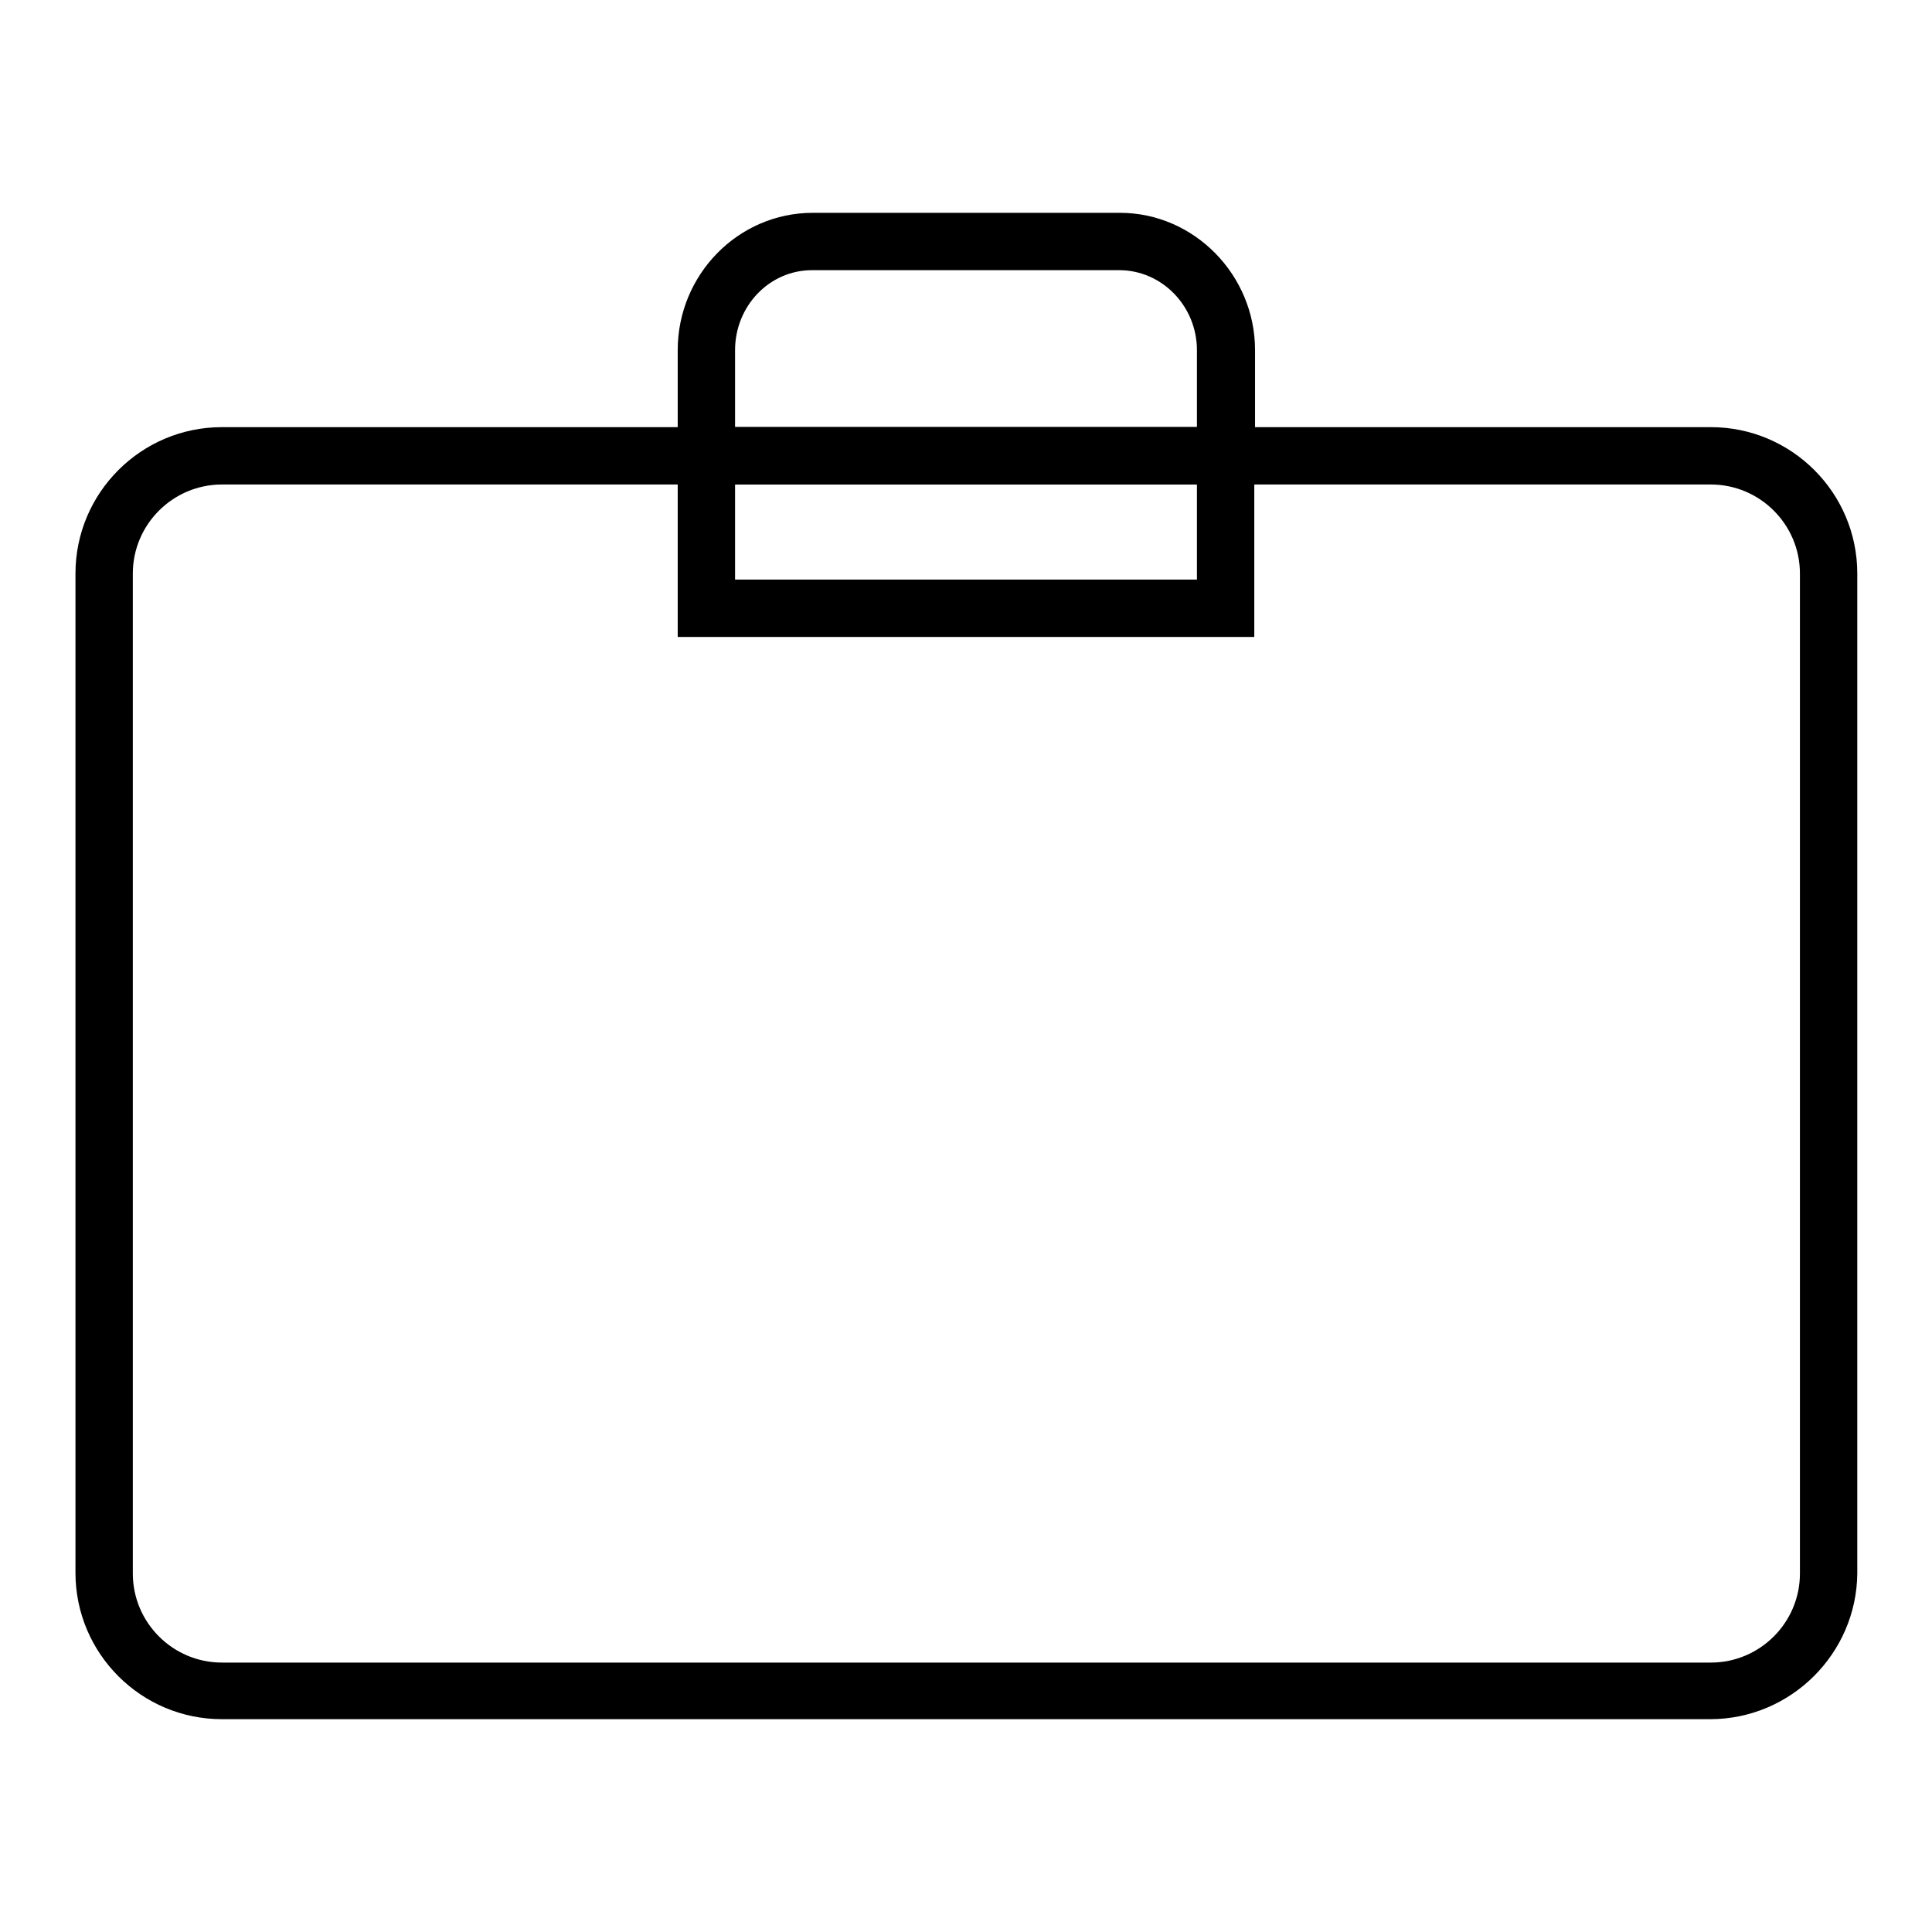
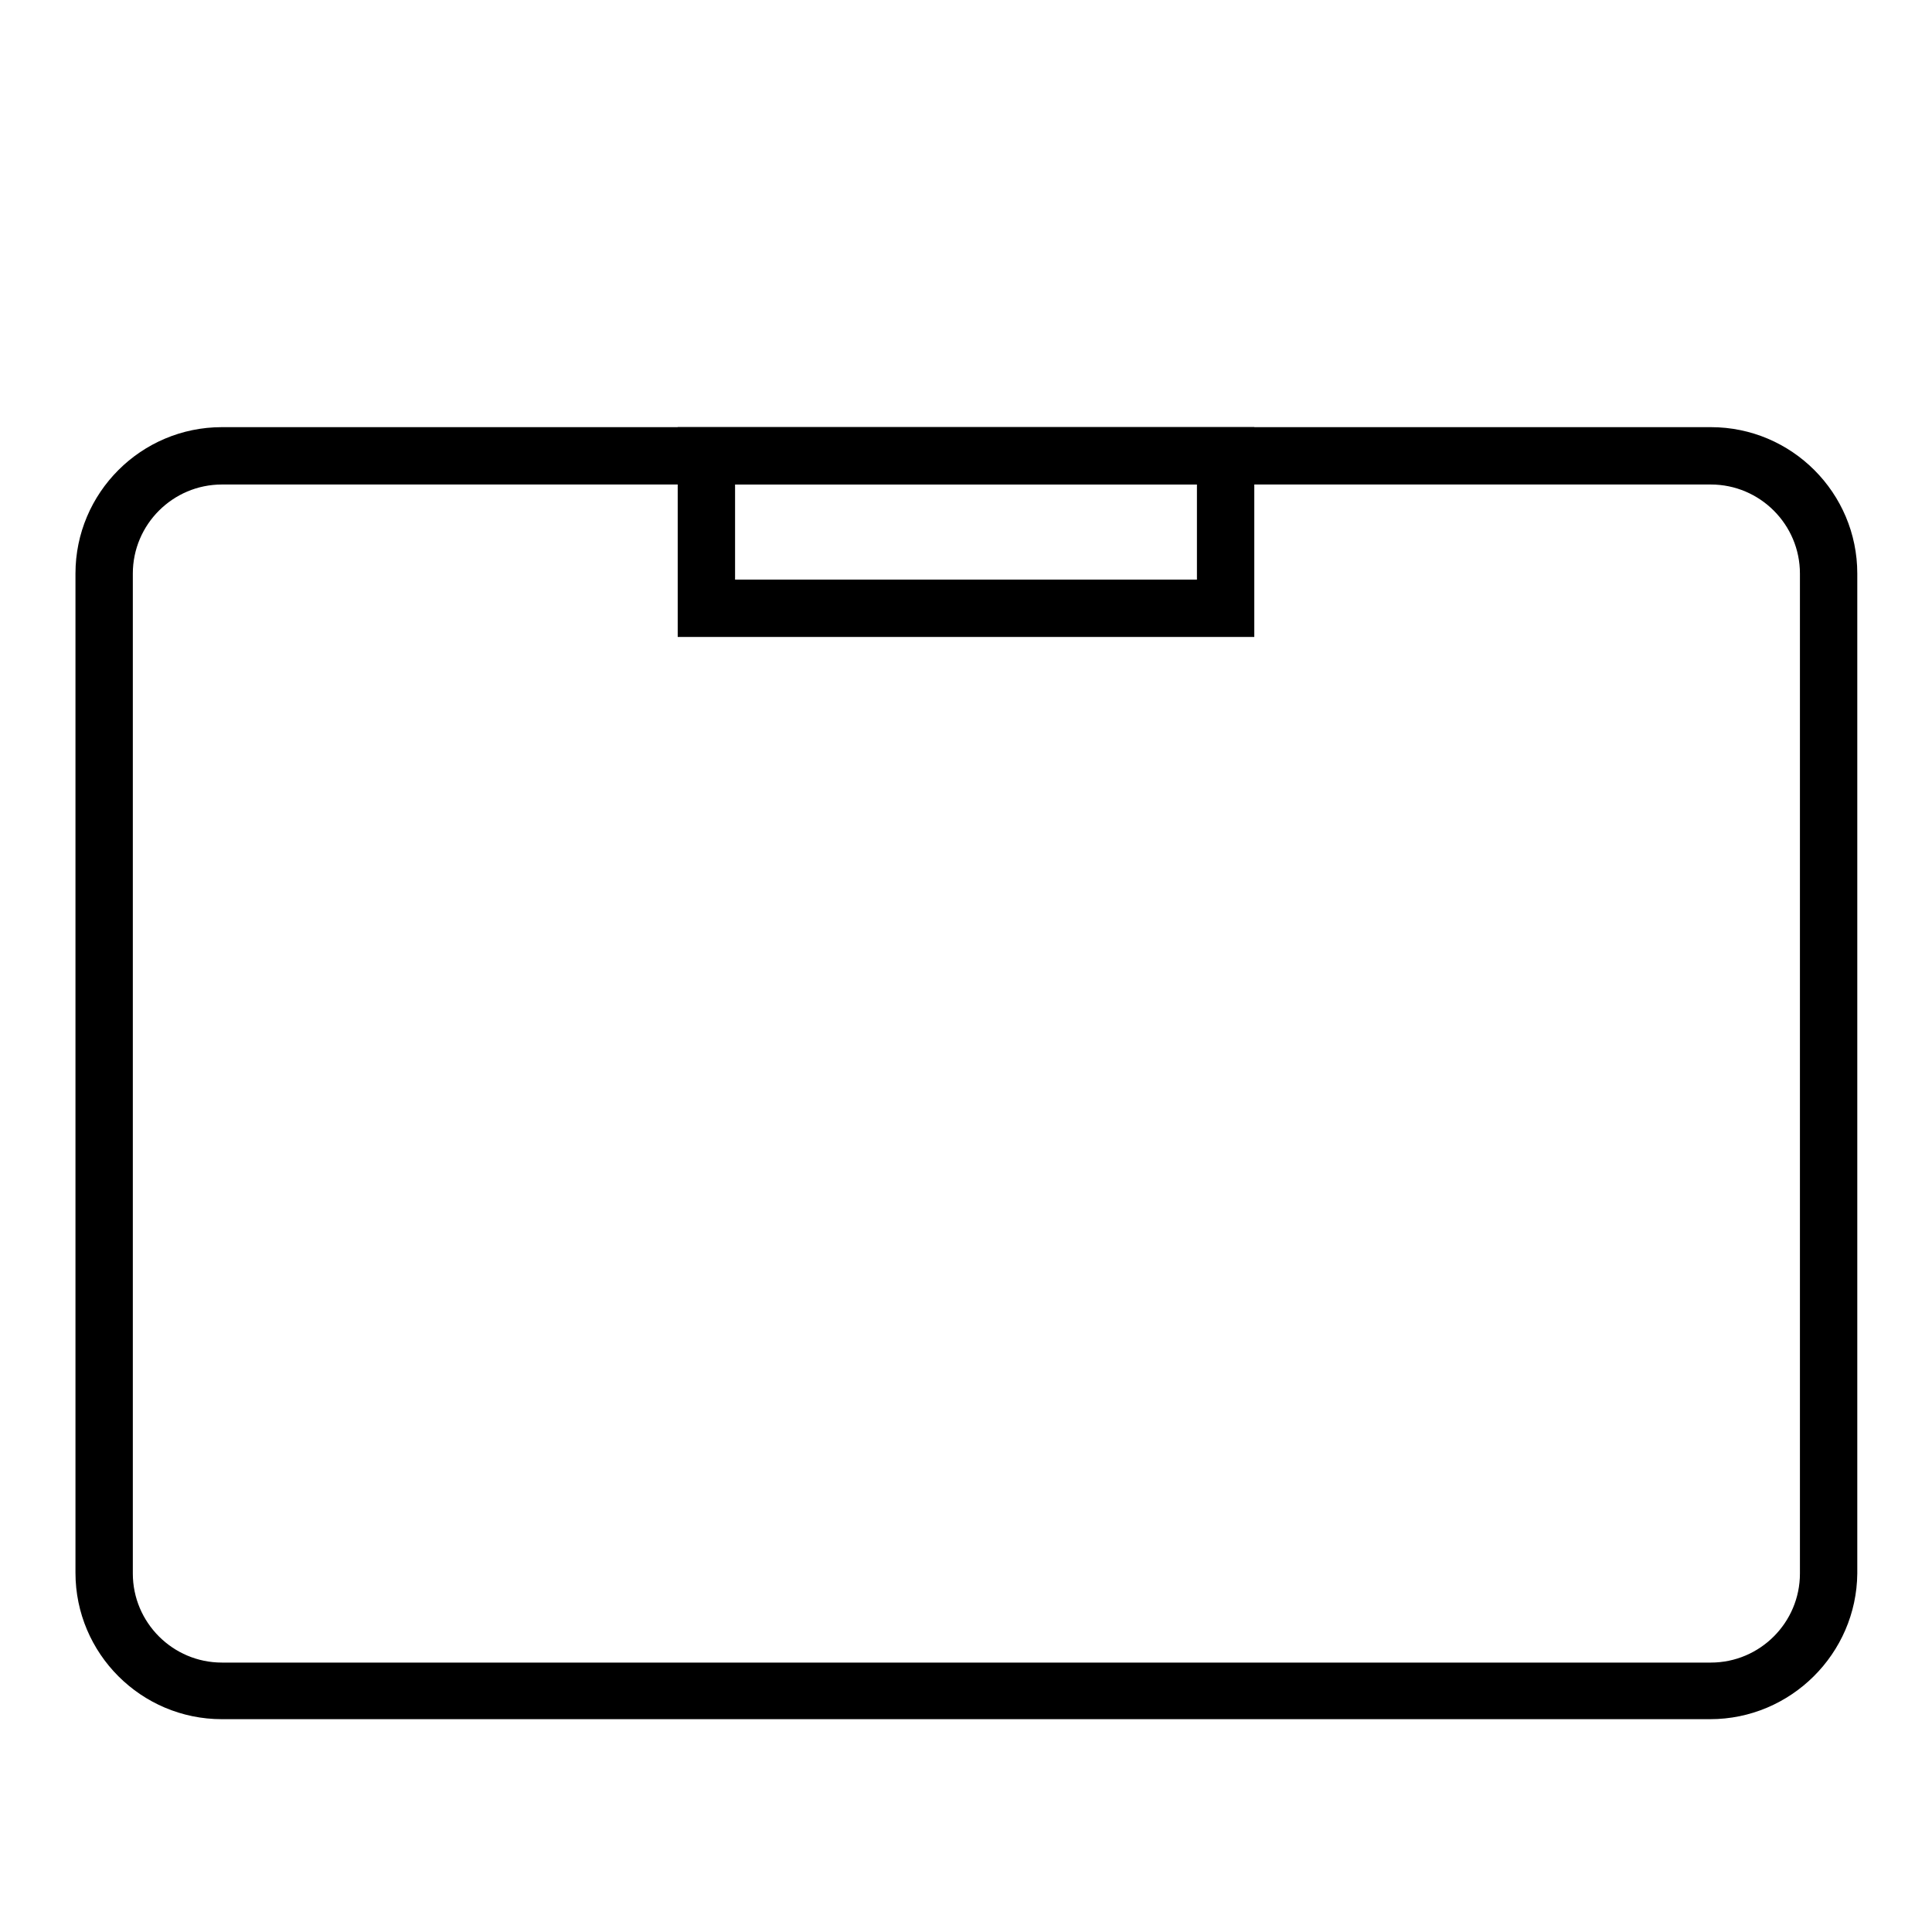
<svg xmlns="http://www.w3.org/2000/svg" version="1.1" x="0px" y="0px" viewBox="0 0 256 256" enable-background="new 0 0 256 256" xml:space="preserve">
  <g>
-     <path fill="#000000" d="M166.2,64.2H89.8V46.4c0-10,8-18.2,17.9-18.2h40.7c9.8,0,17.9,8.2,17.9,18.2V64.2L166.2,64.2z M97.4,56.6 h61.2V46.4c0-5.8-4.6-10.6-10.3-10.6h-40.7c-5.7,0-10.2,4.8-10.2,10.6V56.6z" />
-     <path fill="#000000" d="M226.6,227.8H29.4c-10.7,0-19.4-8.7-19.4-19.4V76c0-10.7,8.7-19.4,19.4-19.4h197.3 c10.7,0,19.4,8.7,19.4,19.4v132.5C246,219.1,237.3,227.8,226.6,227.8L226.6,227.8z M29.4,64.2c-6.5,0-11.8,5.3-11.8,11.8v132.5 c0,6.5,5.3,11.8,11.8,11.8h197.3c6.5,0,11.8-5.3,11.8-11.8V76c0-6.5-5.3-11.8-11.8-11.8H29.4z" />
+     <path fill="#000000" d="M226.6,227.8H29.4c-10.7,0-19.4-8.7-19.4-19.4V76c0-10.7,8.7-19.4,19.4-19.4h197.3 c10.7,0,19.4,8.7,19.4,19.4v132.5C246,219.1,237.3,227.8,226.6,227.8z M29.4,64.2c-6.5,0-11.8,5.3-11.8,11.8v132.5 c0,6.5,5.3,11.8,11.8,11.8h197.3c6.5,0,11.8-5.3,11.8-11.8V76c0-6.5-5.3-11.8-11.8-11.8H29.4z" />
    <path fill="#000000" d="M166.2,84.4H89.8V56.6h76.4L166.2,84.4L166.2,84.4z M97.4,76.8h61.2V64.2H97.4V76.8L97.4,76.8z" />
  </g>
</svg>